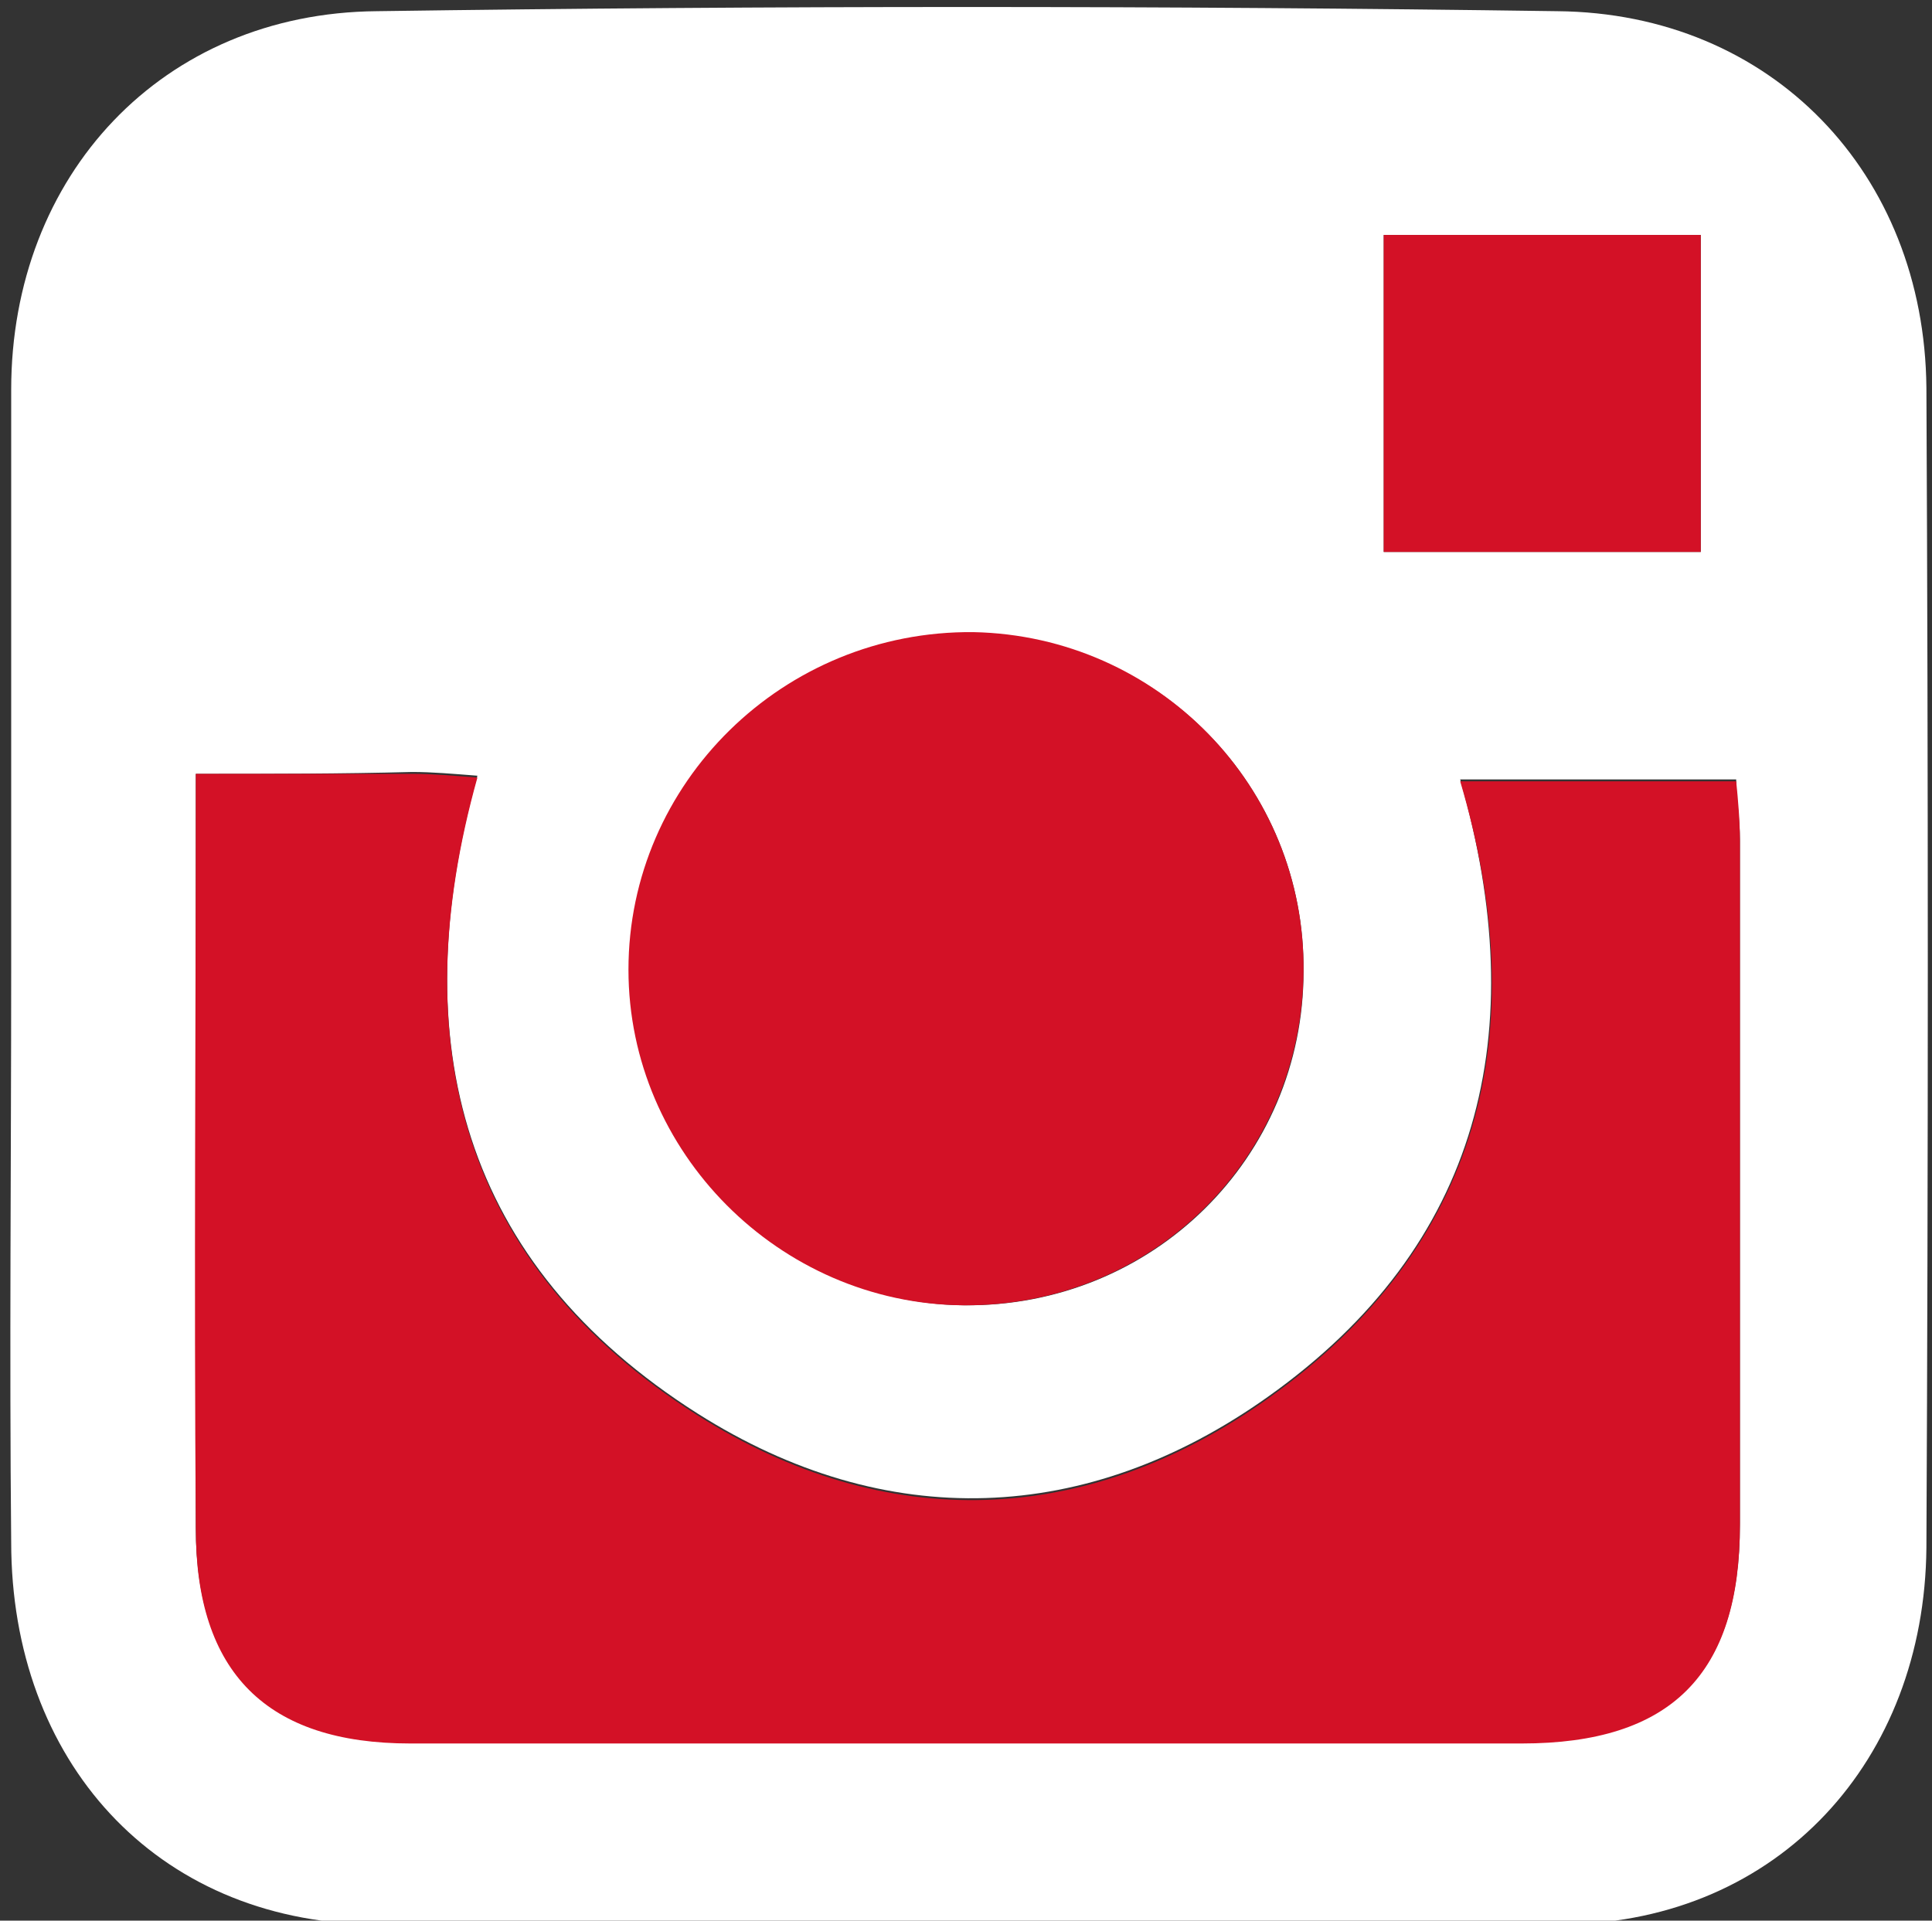
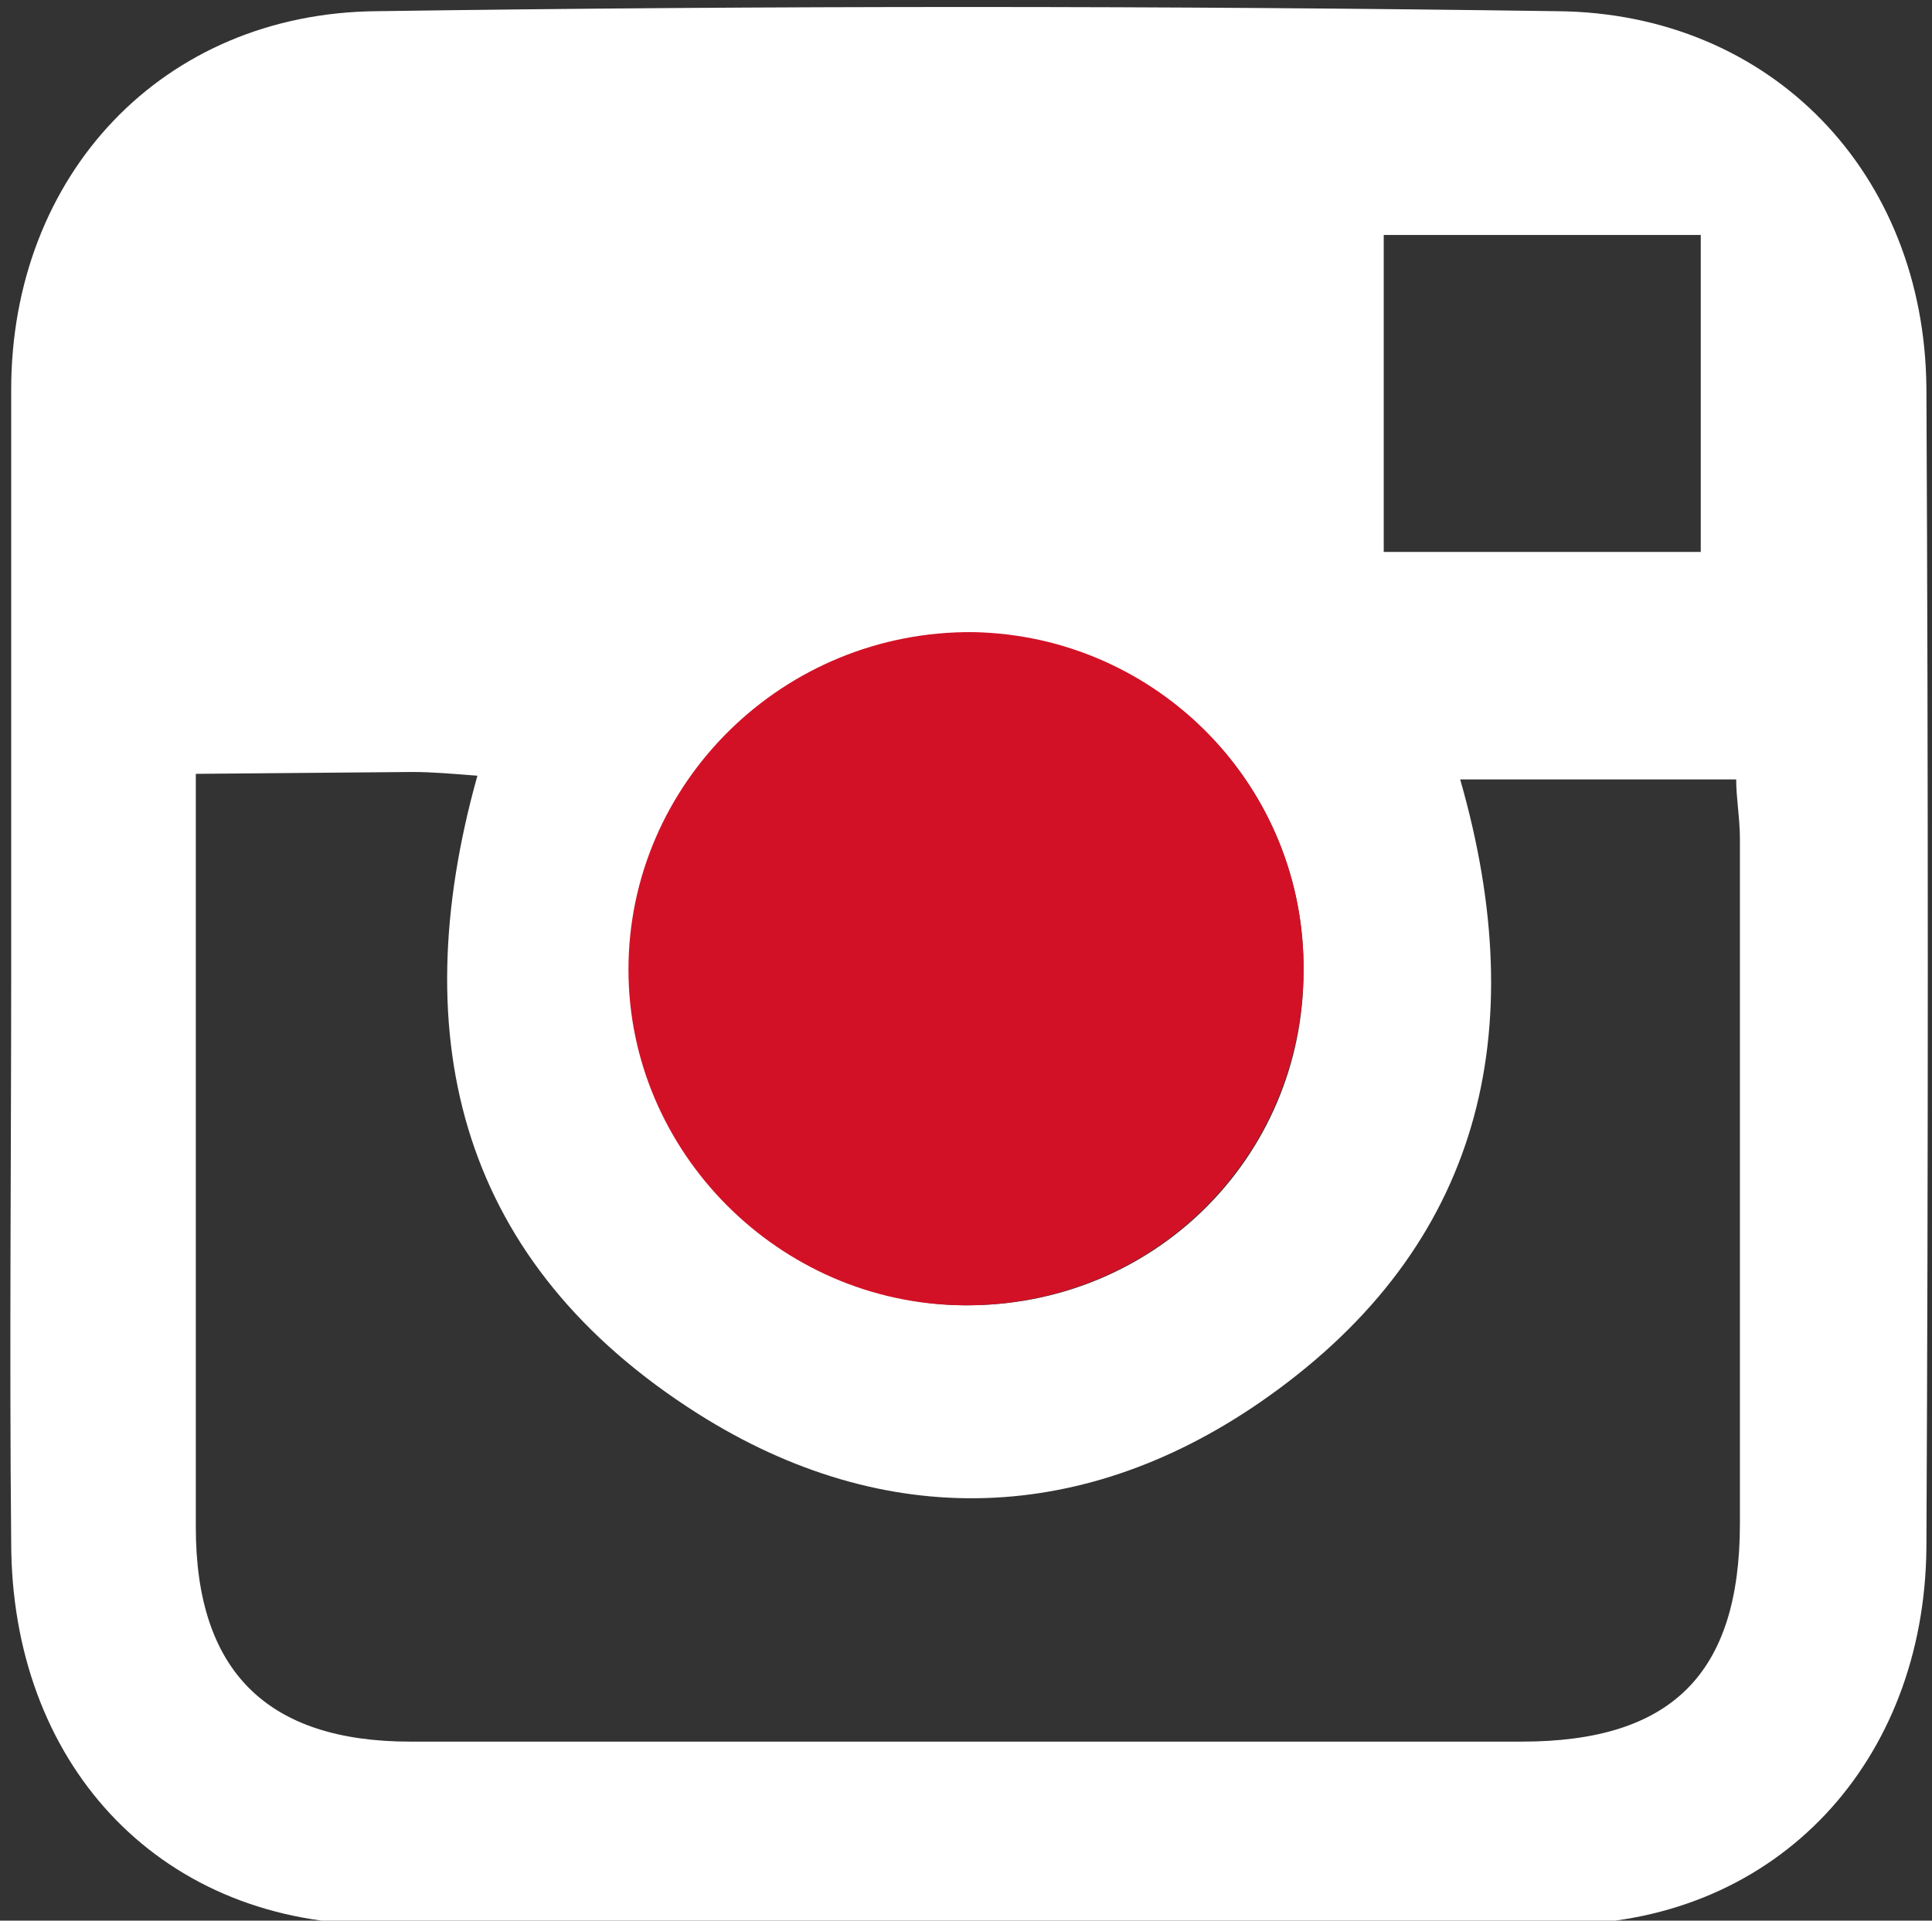
<svg xmlns="http://www.w3.org/2000/svg" id="Слой_1" x="0px" y="0px" viewBox="0 0 103.6 103" style="enable-background:new 0 0 103.6 103;" xml:space="preserve">
  <rect x="0" y="0" width="103.6" height="103" fill="#333333" stroke="none" />
  <style type="text/css"> .st0{fill:#FFFFFF;} .st1{fill:#D31126;} </style>
  <g>
-     <path class="st0" d="M0.6,52c0-10.4,0-20.7,0-31.1C0.6,9.4,8.7,0.7,20.2,0.6c21.1-0.3,42.2-0.3,63.3,0c11.5,0.1,19.7,8.7,19.8,20.2 c0.1,20.7,0.1,41.5,0,62.2c-0.1,11.4-7.9,20-19.3,20.2c-21.4,0.3-42.7,0.4-64.1,0C8.3,103,0.6,94.4,0.6,82.7 C0.5,72.5,0.6,62.2,0.6,52z M10.5,41.5c0,13.9,0,27.1,0,40.4c0,7.7,3.8,11.5,11.5,11.5c19.9,0,39.7,0,59.6,0 c8,0,11.7-3.6,11.7-11.7c0-12.2,0-24.5,0-36.7c0-1.1-0.2-2.2-0.2-3.2c-5.1,0-9.9,0-14.8,0c3.9,13.6,1.1,25-10.3,33.1 c-9.7,6.9-20.5,7.3-30.6,0.9c-12.6-8-15.8-19.9-11.8-34.2c-1.3-0.1-2.4-0.2-3.5-0.2C18.3,41.5,14.6,41.5,10.5,41.5z M69.9,52.1 c0.1-9.9-7.8-18-17.7-18.1C42.1,33.8,33.7,42,33.8,52c0,9.8,8.2,17.9,17.9,18C61.8,70.1,69.9,62.1,69.9,52.1z M74.2,29.6 c5.8,0,11.4,0,17,0c0-5.8,0-11.4,0-17c-5.8,0-11.3,0-17,0C74.2,18.3,74.2,23.8,74.2,29.6z" />
-     <path class="st1" d="M10.5,41.5c4.1,0,7.8,0,11.6,0c1.1,0,2.2,0.1,3.5,0.2c-4,14.3-0.8,26.2,11.8,34.2c10.1,6.4,20.9,6,30.6-0.9 c11.4-8.1,14.3-19.6,10.3-33.1c4.9,0,9.7,0,14.8,0c0.1,1,0.2,2.1,0.2,3.2c0,12.2,0,24.5,0,36.7c0,8-3.7,11.7-11.7,11.7 c-19.9,0-39.7,0-59.6,0c-7.7,0-11.5-3.8-11.5-11.5C10.4,68.6,10.5,55.4,10.5,41.5z" />
+     <path class="st0" d="M0.6,52c0-10.4,0-20.7,0-31.1C0.6,9.4,8.7,0.7,20.2,0.6c21.1-0.3,42.2-0.3,63.3,0c11.5,0.1,19.7,8.7,19.8,20.2 c0.1,20.7,0.1,41.5,0,62.2c-0.1,11.4-7.9,20-19.3,20.2c-21.4,0.3-42.7,0.4-64.1,0C8.3,103,0.6,94.4,0.6,82.7 C0.5,72.5,0.6,62.2,0.6,52z M10.5,41.5c0,13.9,0,27.1,0,40.4c0,7.7,3.8,11.5,11.5,11.5c19.9,0,39.7,0,59.6,0 c8,0,11.7-3.6,11.7-11.7c0-12.2,0-24.5,0-36.7c0-1.1-0.2-2.2-0.2-3.2c-5.1,0-9.9,0-14.8,0c3.9,13.6,1.1,25-10.3,33.1 c-9.7,6.9-20.5,7.3-30.6,0.9c-12.6-8-15.8-19.9-11.8-34.2c-1.3-0.1-2.4-0.2-3.5-0.2z M69.9,52.1 c0.1-9.9-7.8-18-17.7-18.1C42.1,33.8,33.7,42,33.8,52c0,9.8,8.2,17.9,17.9,18C61.8,70.1,69.9,62.1,69.9,52.1z M74.2,29.6 c5.8,0,11.4,0,17,0c0-5.8,0-11.4,0-17c-5.8,0-11.3,0-17,0C74.2,18.3,74.2,23.8,74.2,29.6z" />
    <path class="st1" d="M69.9,52.1c-0.1,10.1-8.2,18-18.3,17.9c-9.8-0.1-17.9-8.2-17.9-18c0-10,8.3-18.2,18.5-18.1 C62.1,34.1,70,42.2,69.9,52.1z" />
-     <path class="st1" d="M74.2,29.6c0-5.8,0-11.3,0-17c5.7,0,11.2,0,17,0c0,5.6,0,11.1,0,17C85.5,29.6,80,29.6,74.2,29.6z" />
  </g>
</svg>